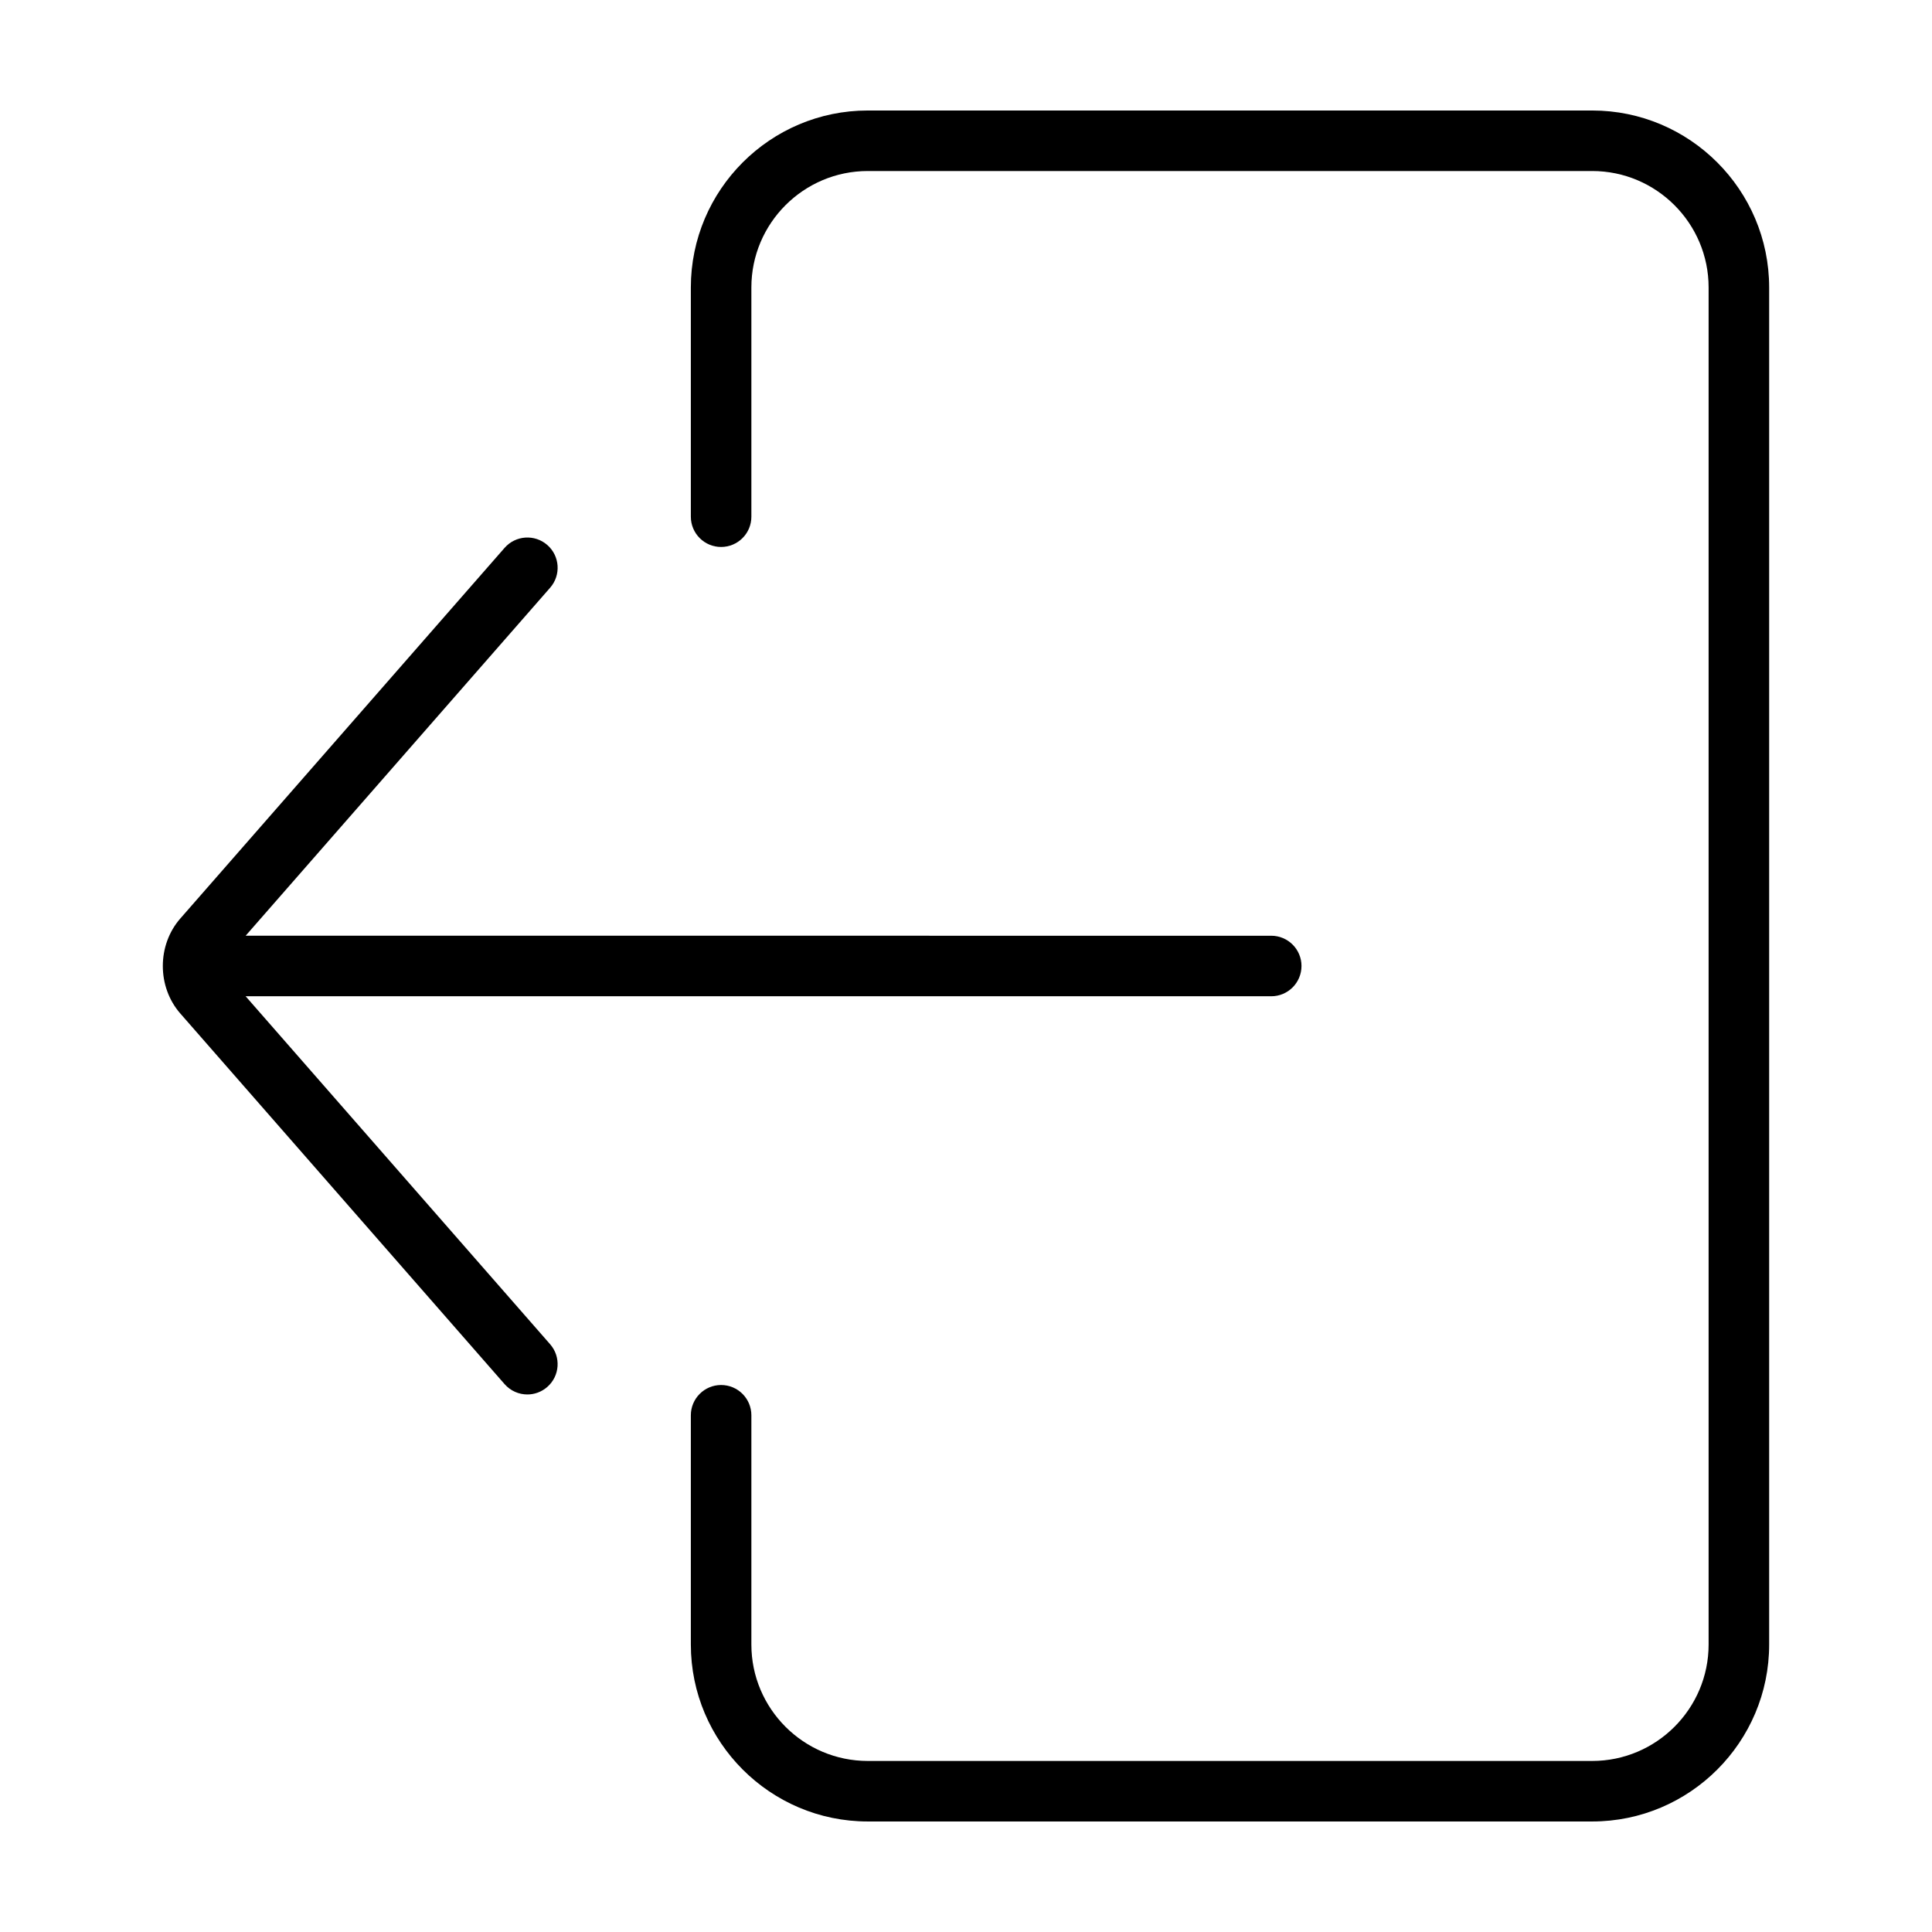
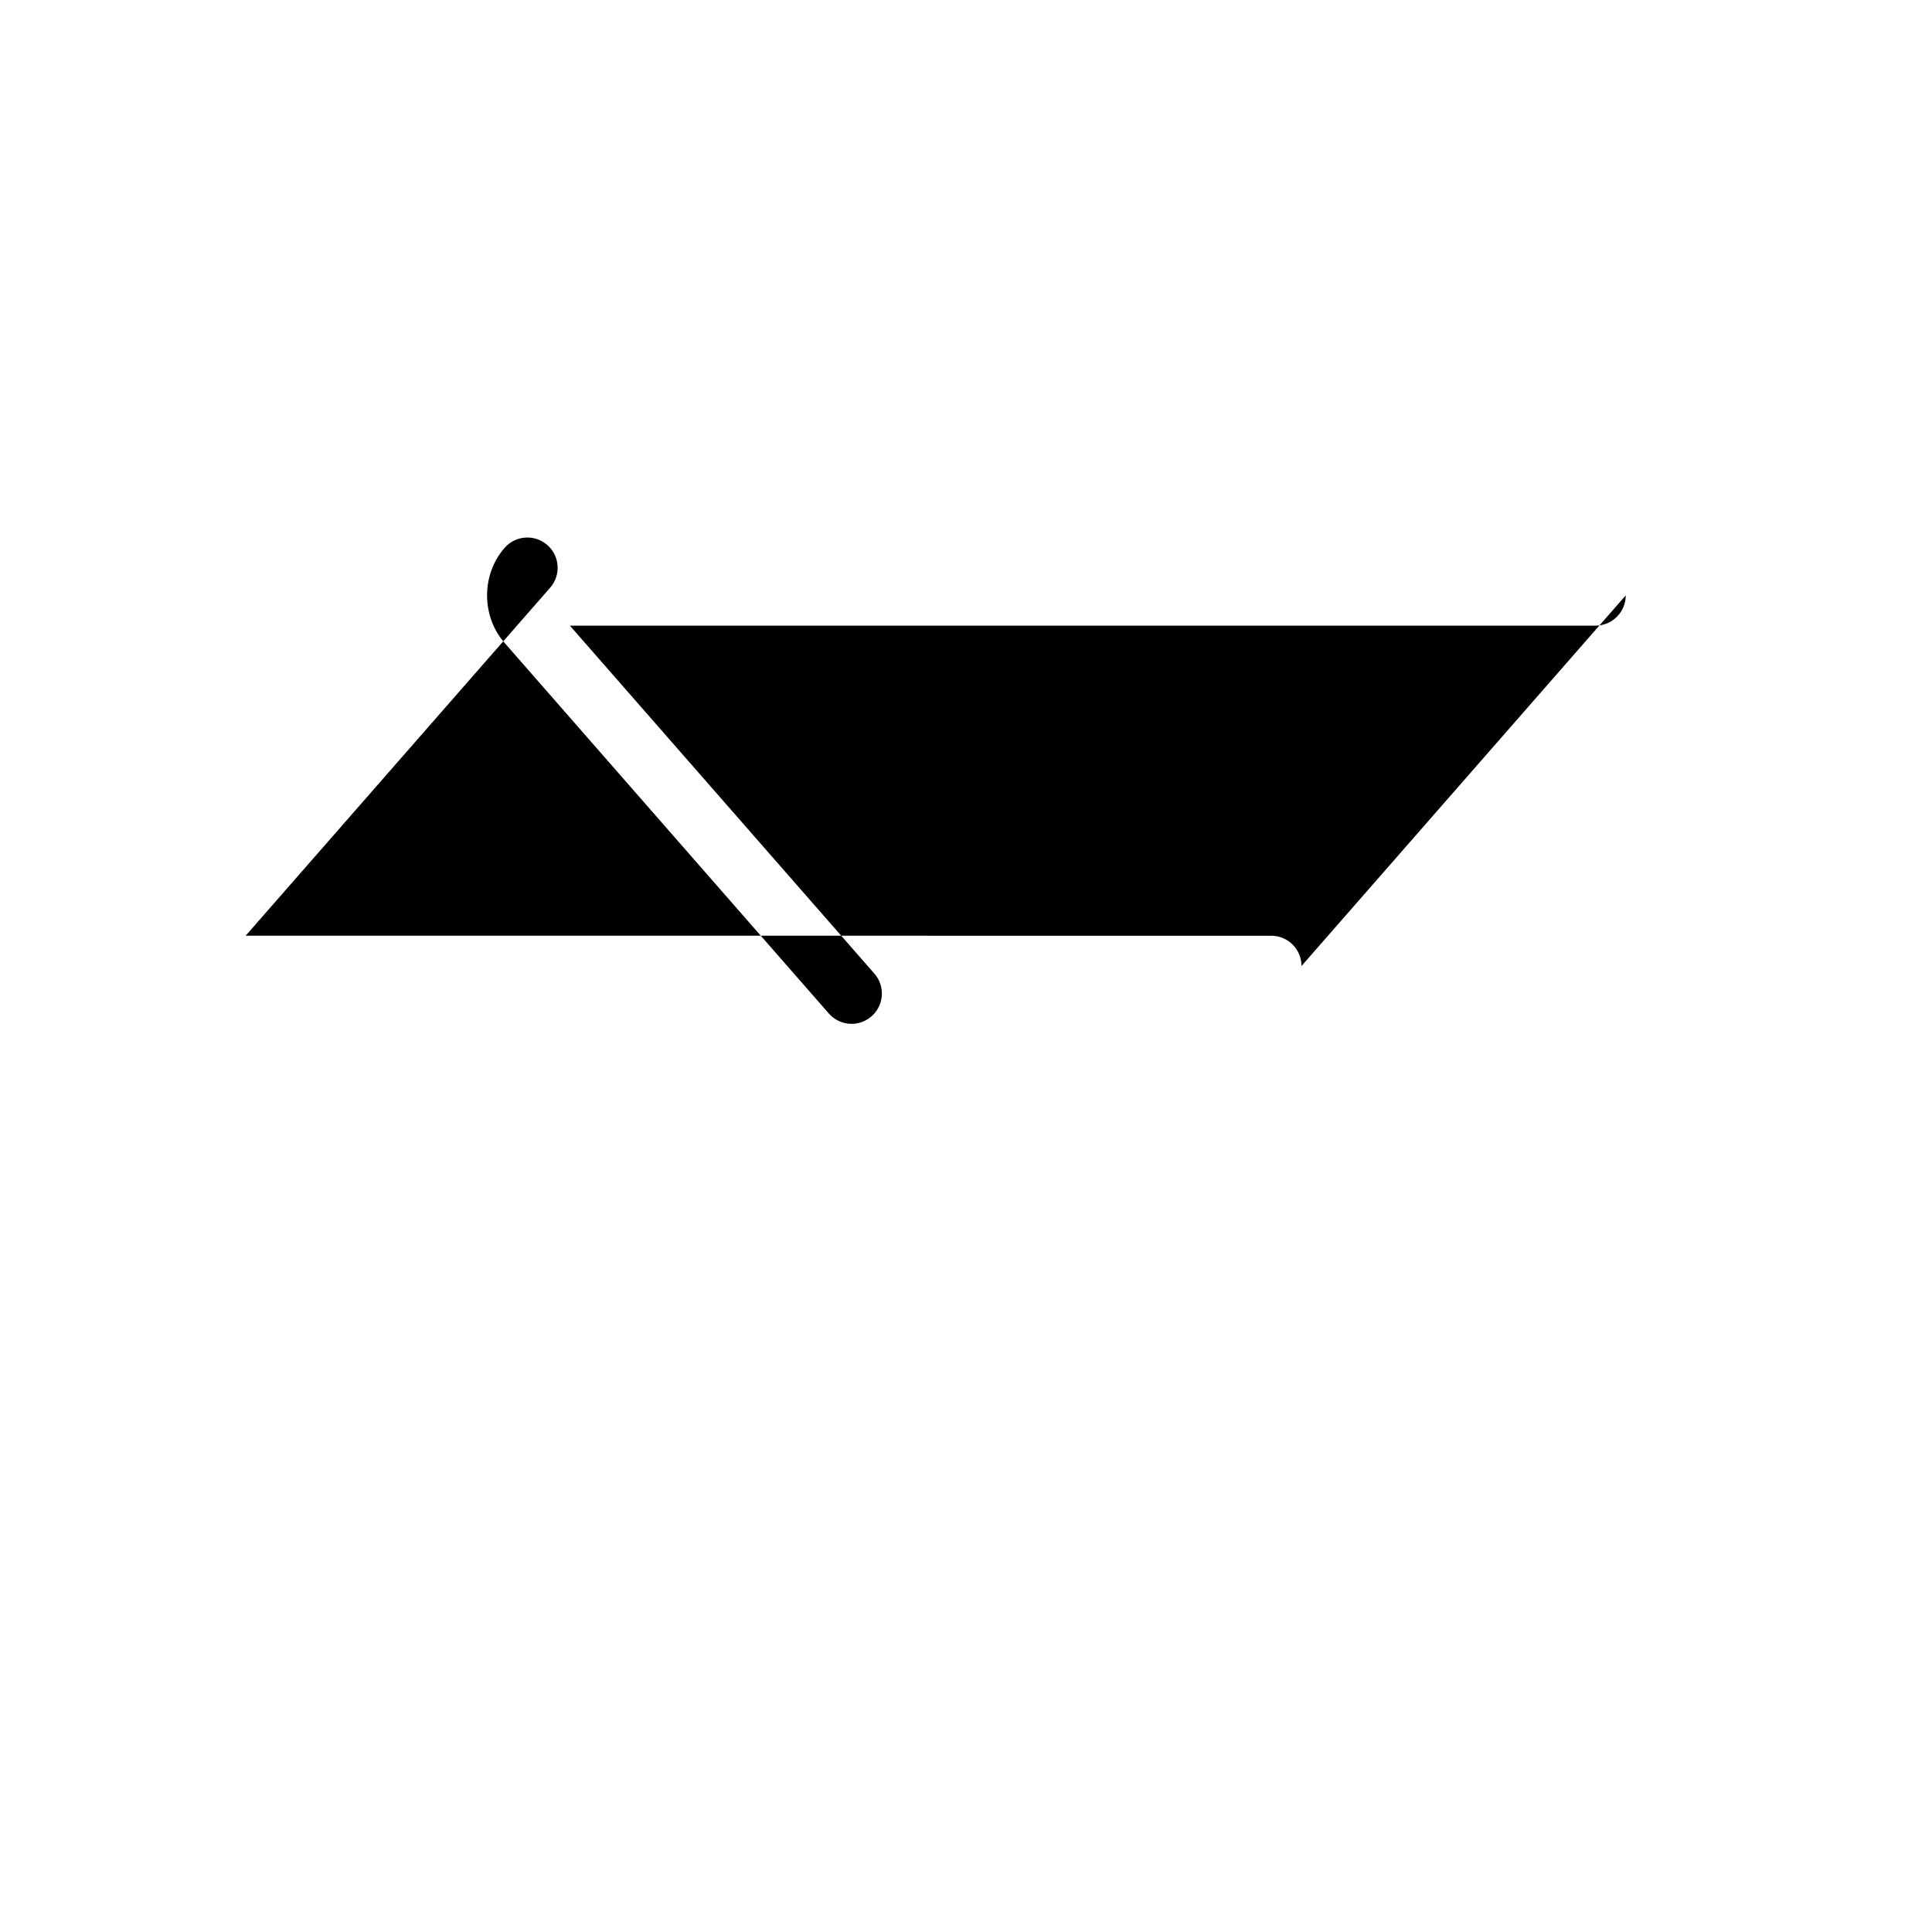
<svg xmlns="http://www.w3.org/2000/svg" fill="#000000" width="800px" height="800px" version="1.1" viewBox="144 144 512 512">
  <g>
-     <path d="m488.91 400c0-4.43-3.594-8.02-8.02-8.02l-271.79-0.004 80.695-92.227c2.918-3.336 2.578-8.398-0.75-11.316-3.34-2.918-8.402-2.574-11.32 0.75l-85.93 98.219c-6.191 7.059-6.191 18.137-0.004 25.191l85.926 98.211c1.586 1.809 3.809 2.742 6.039 2.742 1.875 0 3.754-0.66 5.281-1.996 3.332-2.91 3.672-7.981 0.75-11.316l-80.691-92.215h271.8c4.426 0 8.012-3.594 8.012-8.02z" />
-     <path d="m373.98 626.71h191.96c25.859 0 46.906-21.039 46.906-46.898v-359.63c-0.012-25.859-21.051-46.898-46.906-46.898h-191.96c-25.859 0-46.898 21.039-46.898 46.898v60.75c0 4.43 3.594 8.02 8.02 8.02 4.43 0 8.02-3.594 8.02-8.02v-60.75c0-17.012 13.844-30.859 30.859-30.859h191.96c17.012 0 30.859 13.844 30.859 30.859v359.63c0 17.012-13.844 30.859-30.859 30.859h-191.96c-17.012 0-30.859-13.844-30.859-30.859v-60.75c0-4.43-3.594-8.02-8.02-8.02-4.43 0-8.02 3.594-8.02 8.02v60.75c0 25.859 21.039 46.898 46.898 46.898z" />
+     <path d="m488.91 400c0-4.43-3.594-8.02-8.02-8.02l-271.79-0.004 80.695-92.227c2.918-3.336 2.578-8.398-0.75-11.316-3.34-2.918-8.402-2.574-11.32 0.75c-6.191 7.059-6.191 18.137-0.004 25.191l85.926 98.211c1.586 1.809 3.809 2.742 6.039 2.742 1.875 0 3.754-0.66 5.281-1.996 3.332-2.91 3.672-7.981 0.75-11.316l-80.691-92.215h271.8c4.426 0 8.012-3.594 8.012-8.02z" />
  </g>
</svg>